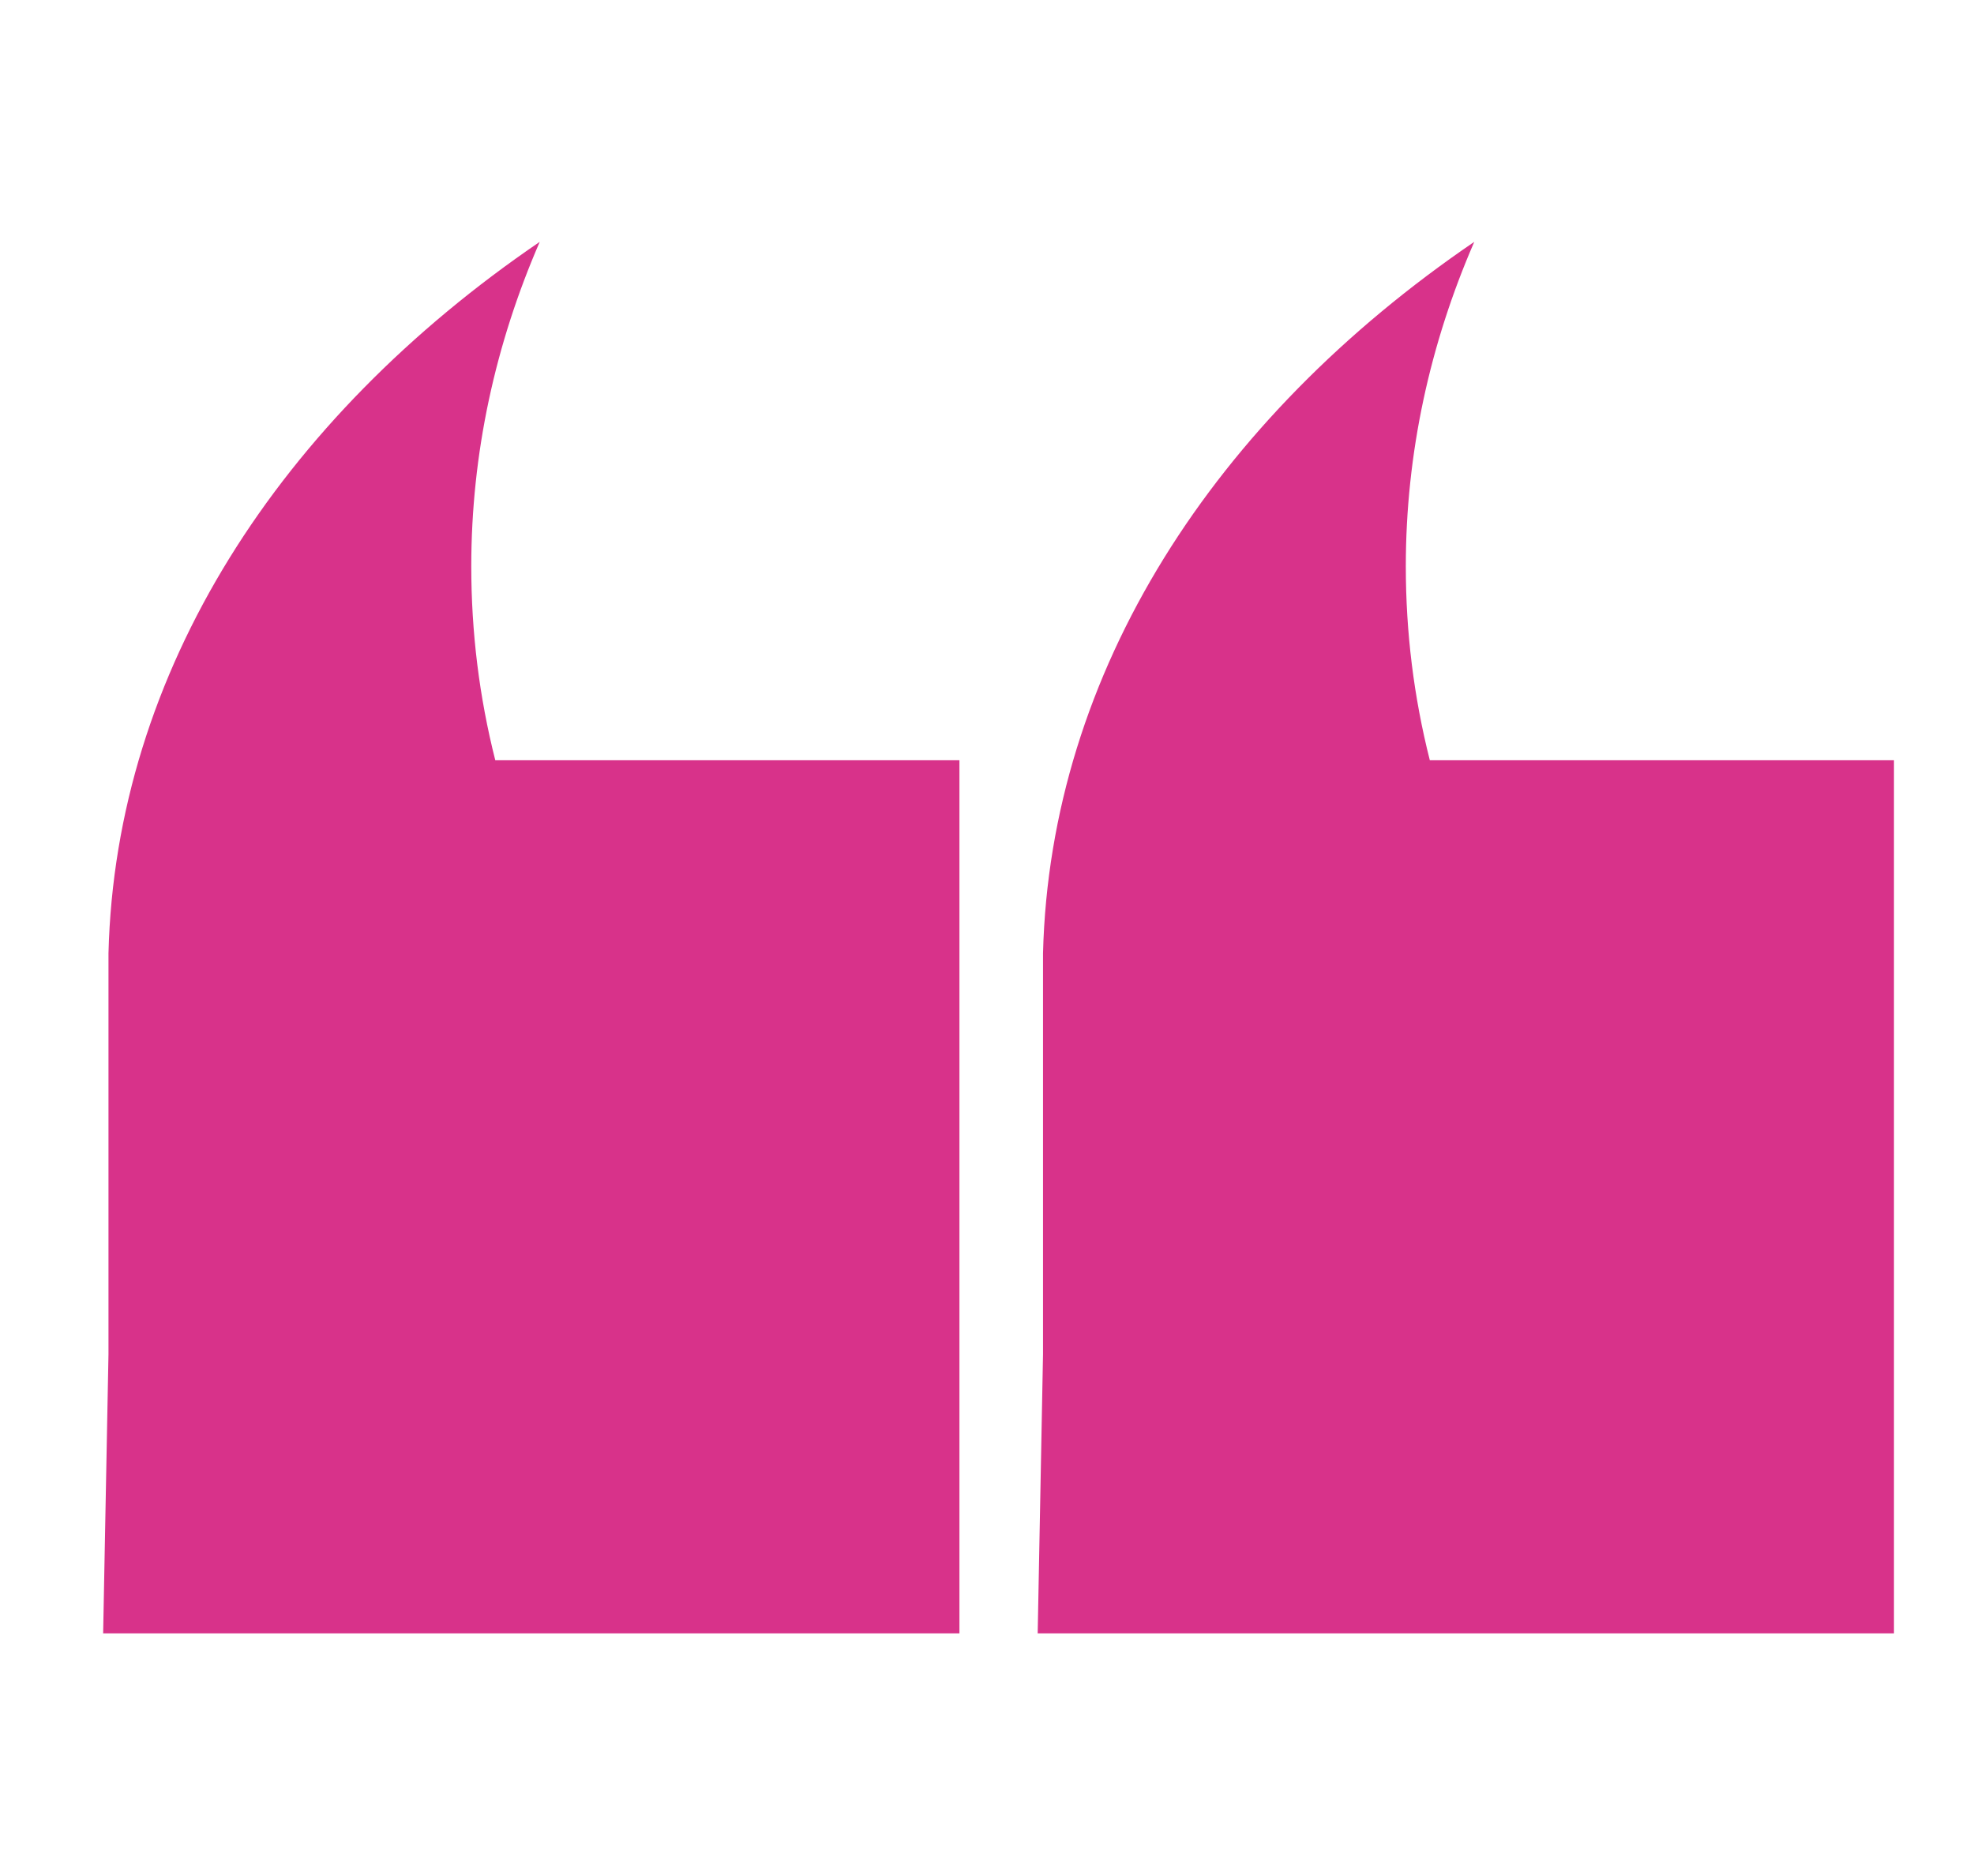
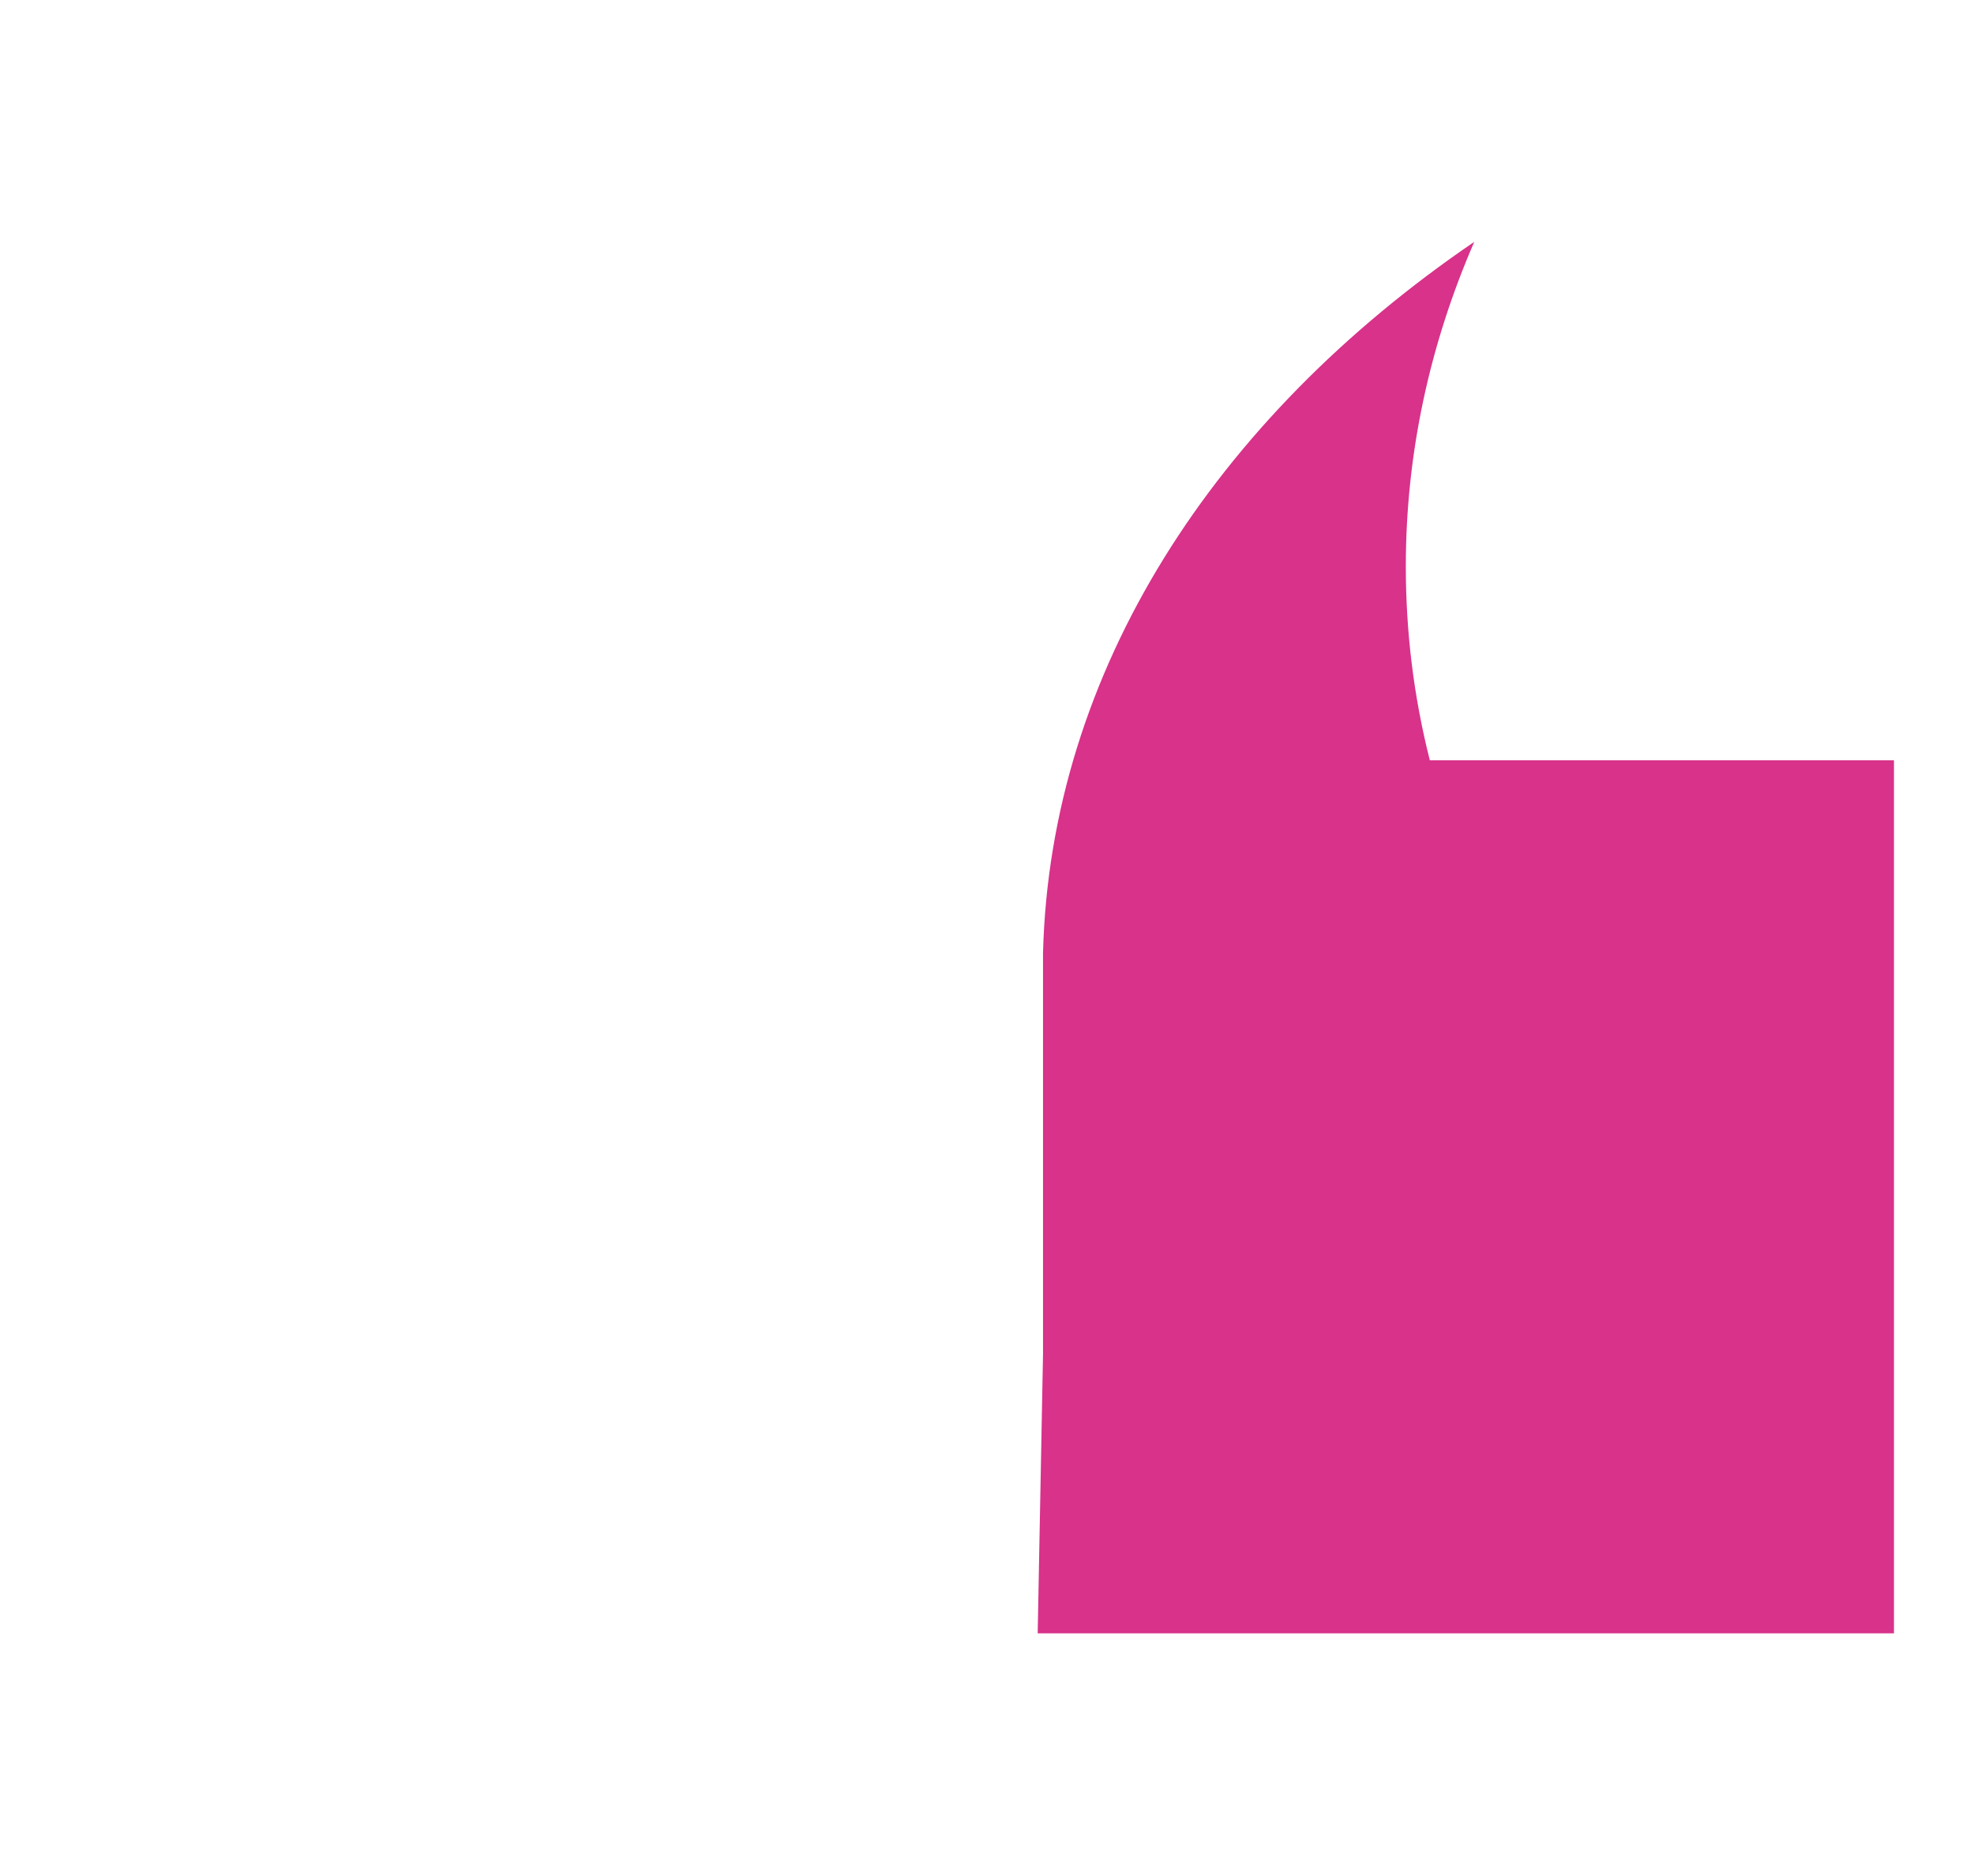
<svg xmlns="http://www.w3.org/2000/svg" version="1.1" id="Layer_1" x="0px" y="0px" viewBox="0 0 222 211" style="enable-background:new 0 0 222 211;" xml:space="preserve">
  <style type="text/css">
	.st0{fill:none;stroke:#D8328A;stroke-width:8;stroke-linecap:round;}
	.st1{fill:#D8328A;}
</style>
  <g>
    <g id="Testimonial-Hero_1_" transform="translate(-43, 2942)">
      <g id="Quote_1_" transform="translate(259, 47)">
-         <path id="Stroke-1_1_" class="st1" d="M-203.8-2836.7v-45.1c0.8-31.7,19.3-60.1,48.5-80c-5,11.5-7.7,23.8-7.7,36.5     c0,7.4,0.9,14.7,2.7,21.8h52.2v98.2h-96.3" />
-       </g>
+         </g>
    </g>
    <g id="Testimonial-Hero_3_" transform="translate(-43, 2942)">
      <g id="Quote_3_" transform="translate(259, 47)">
        <path id="Stroke-1_3_" class="st1" d="M-98.7-2836.7v-45.1c0.8-31.7,19.3-60.1,48.5-80c-5,11.5-7.7,23.8-7.7,36.5     c0,7.4,0.9,14.7,2.7,21.8h52.2v98.2h-96.3" />
      </g>
    </g>
  </g>
</svg>